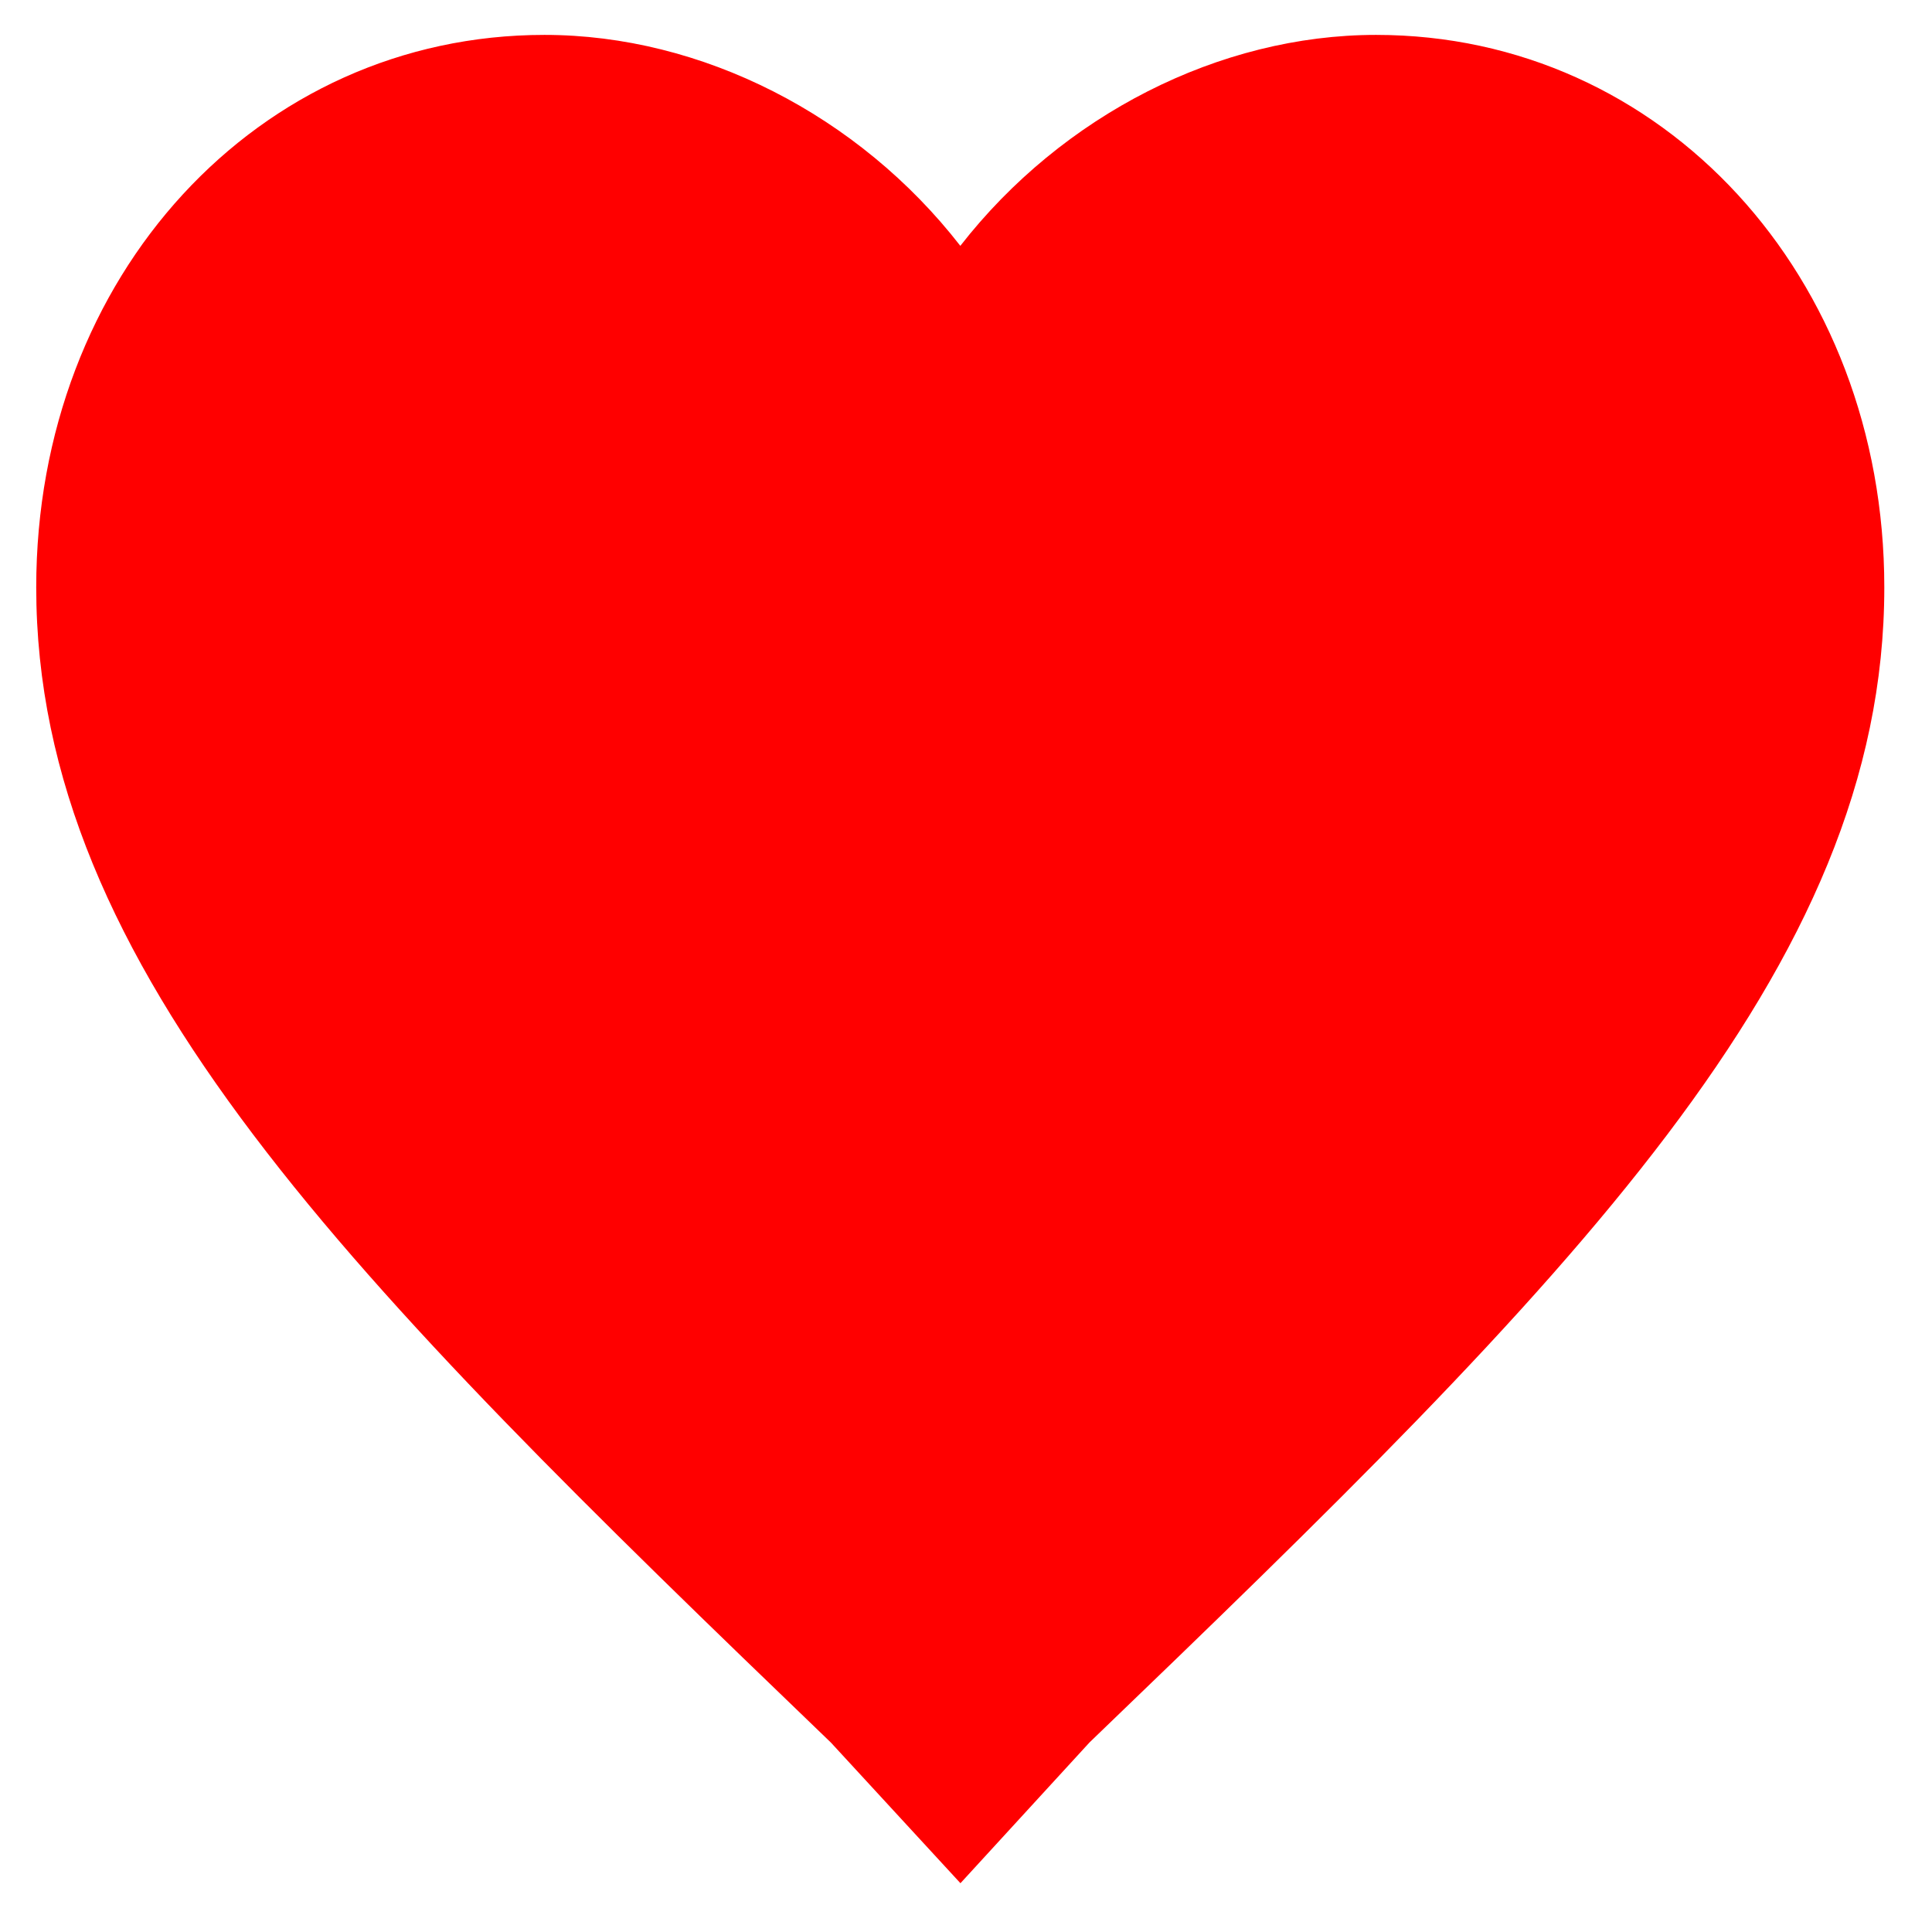
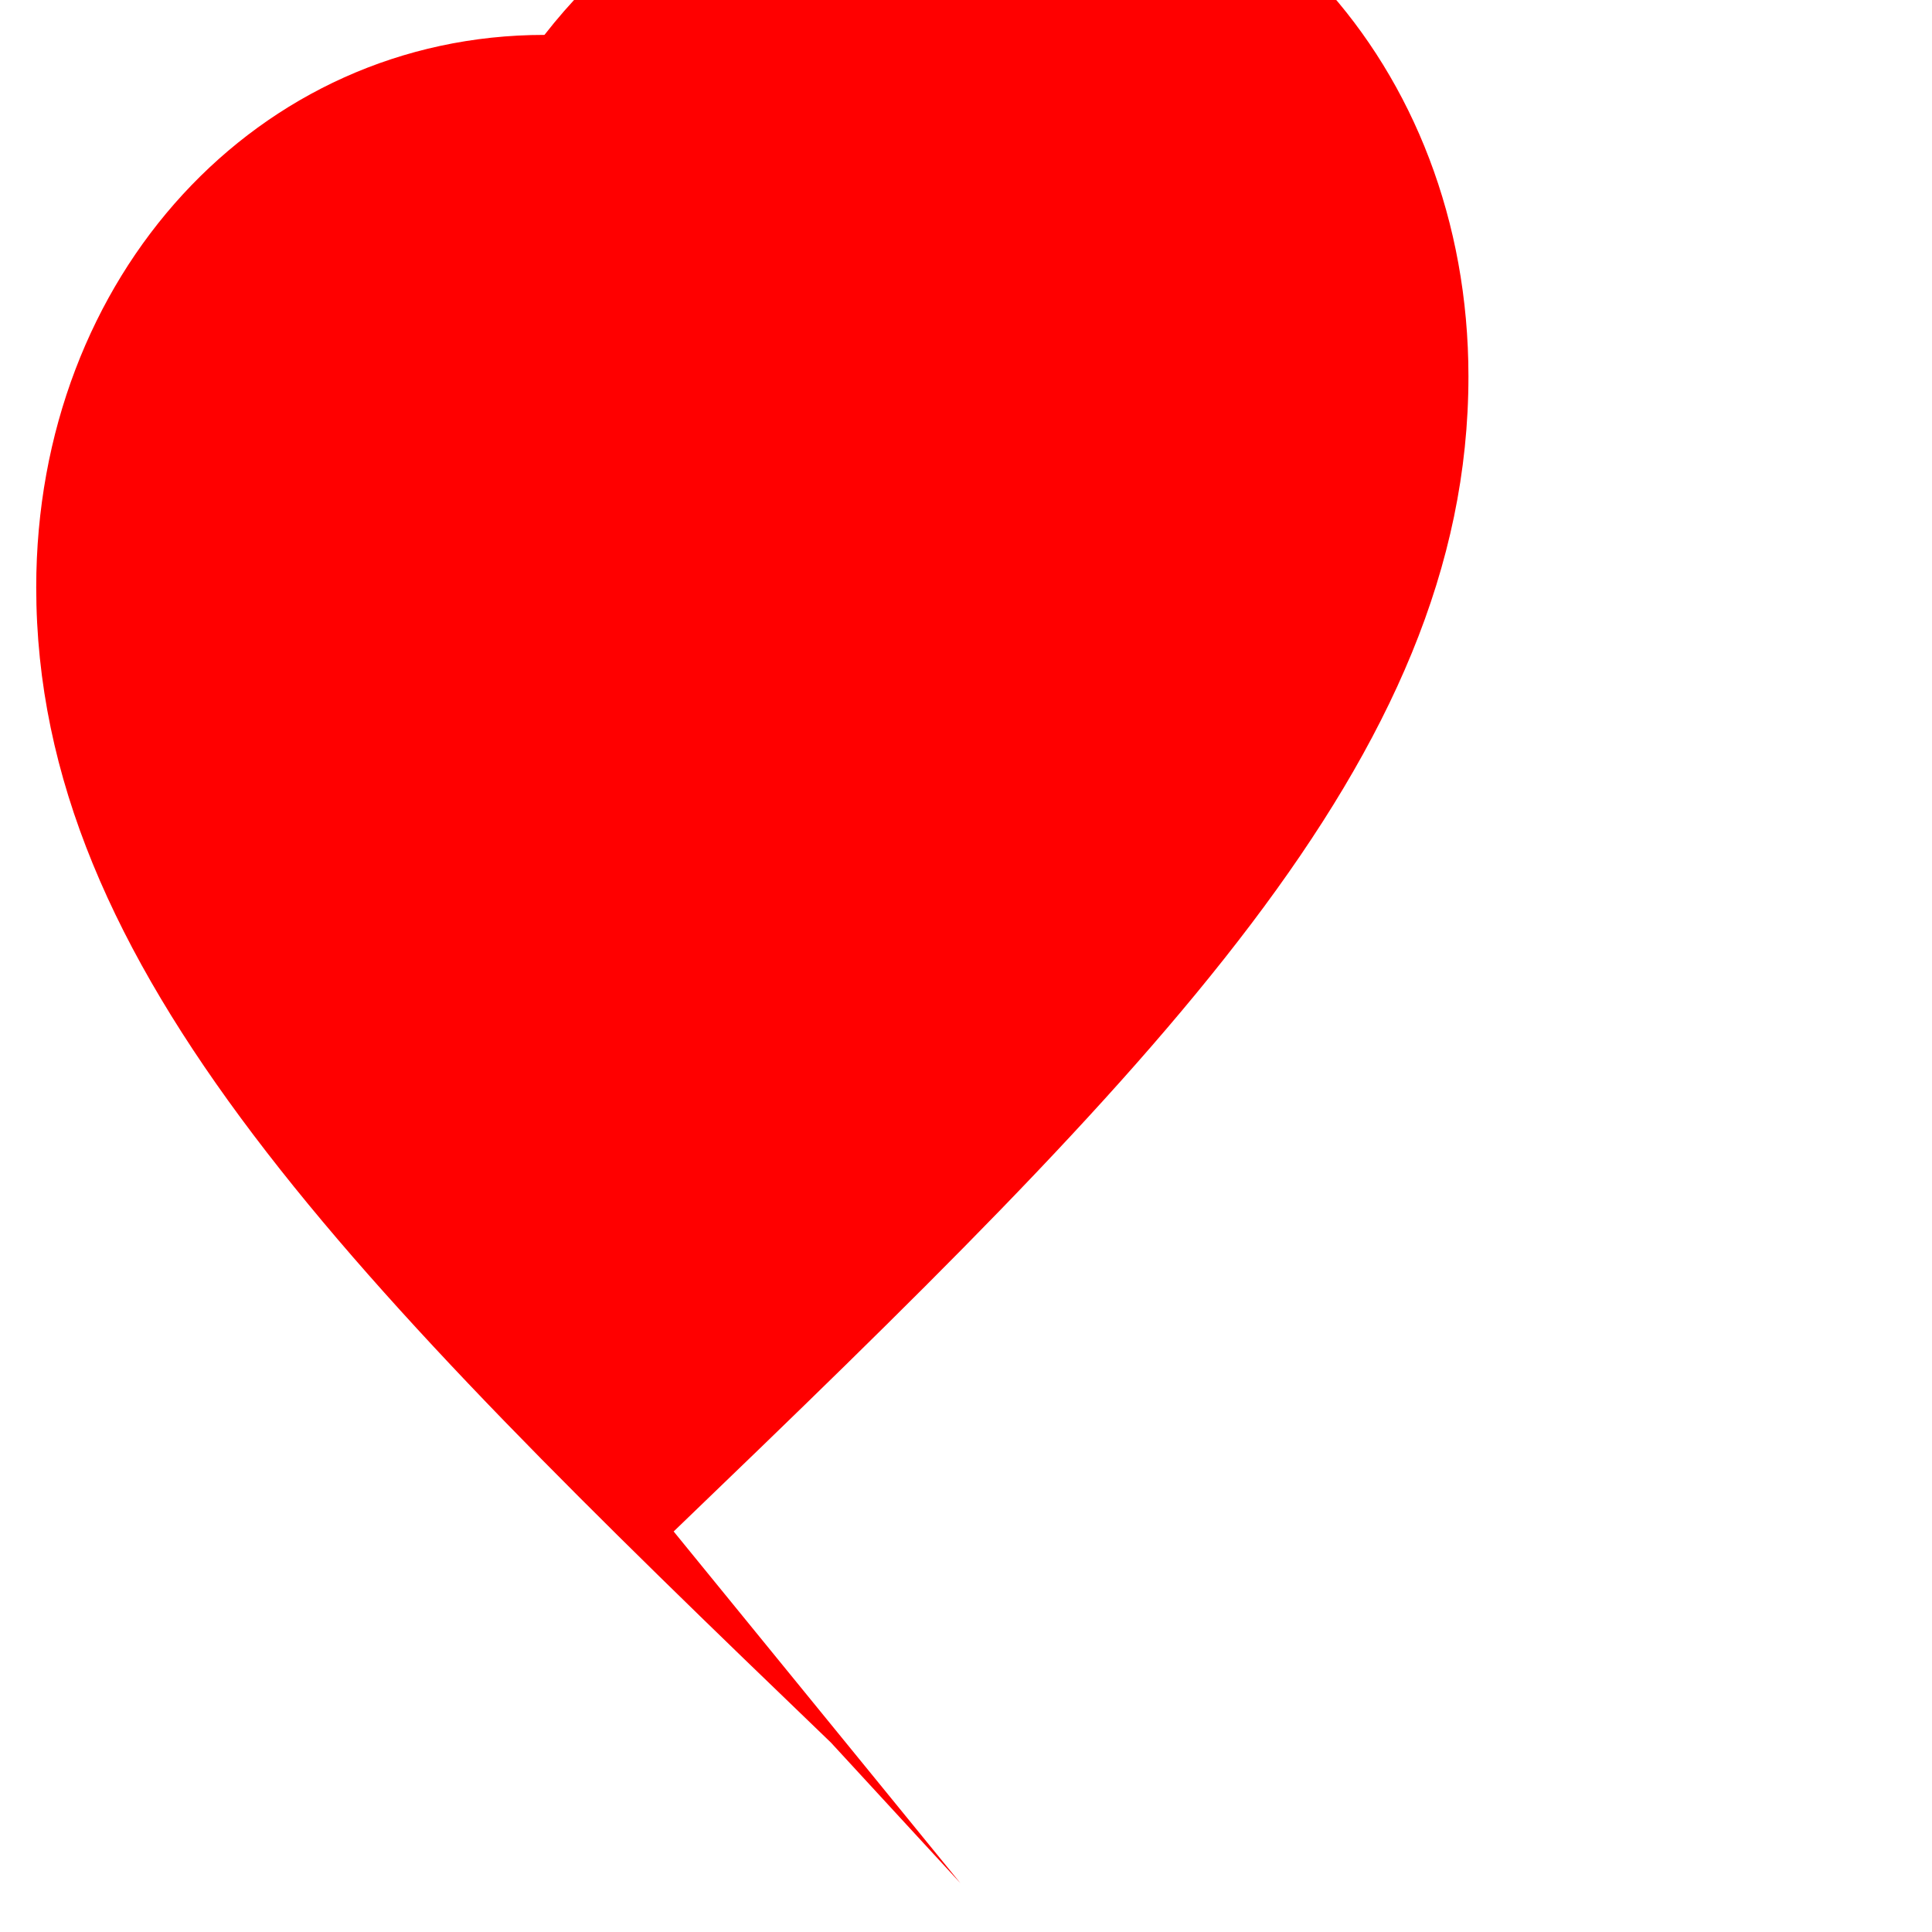
<svg xmlns="http://www.w3.org/2000/svg" version="1.1" id="Calque_1" x="0px" y="0px" width="16px" height="16px" viewBox="0 0 16 16" enable-background="new 0 0 16 16" xml:space="preserve">
  <g id="selfliked">
-     <path fill="#FF0000" d="M7.954,15.596l-1.072-1.164C2.902,10.604,0.3,8.026,0.3,4.864c0-2.579,1.836-4.575,4.209-4.575   c1.303,0,2.604,0.666,3.444,1.747c0.843-1.082,2.145-1.747,3.443-1.747c2.371,0,4.209,1.997,4.209,4.575   c0,3.162-2.603,5.74-6.582,9.566L7.954,15.596z" />
+     <path fill="#FF0000" d="M7.954,15.596l-1.072-1.164C2.902,10.604,0.3,8.026,0.3,4.864c0-2.579,1.836-4.575,4.209-4.575   c0.843-1.082,2.145-1.747,3.443-1.747c2.371,0,4.209,1.997,4.209,4.575   c0,3.162-2.603,5.74-6.582,9.566L7.954,15.596z" />
  </g>
</svg>